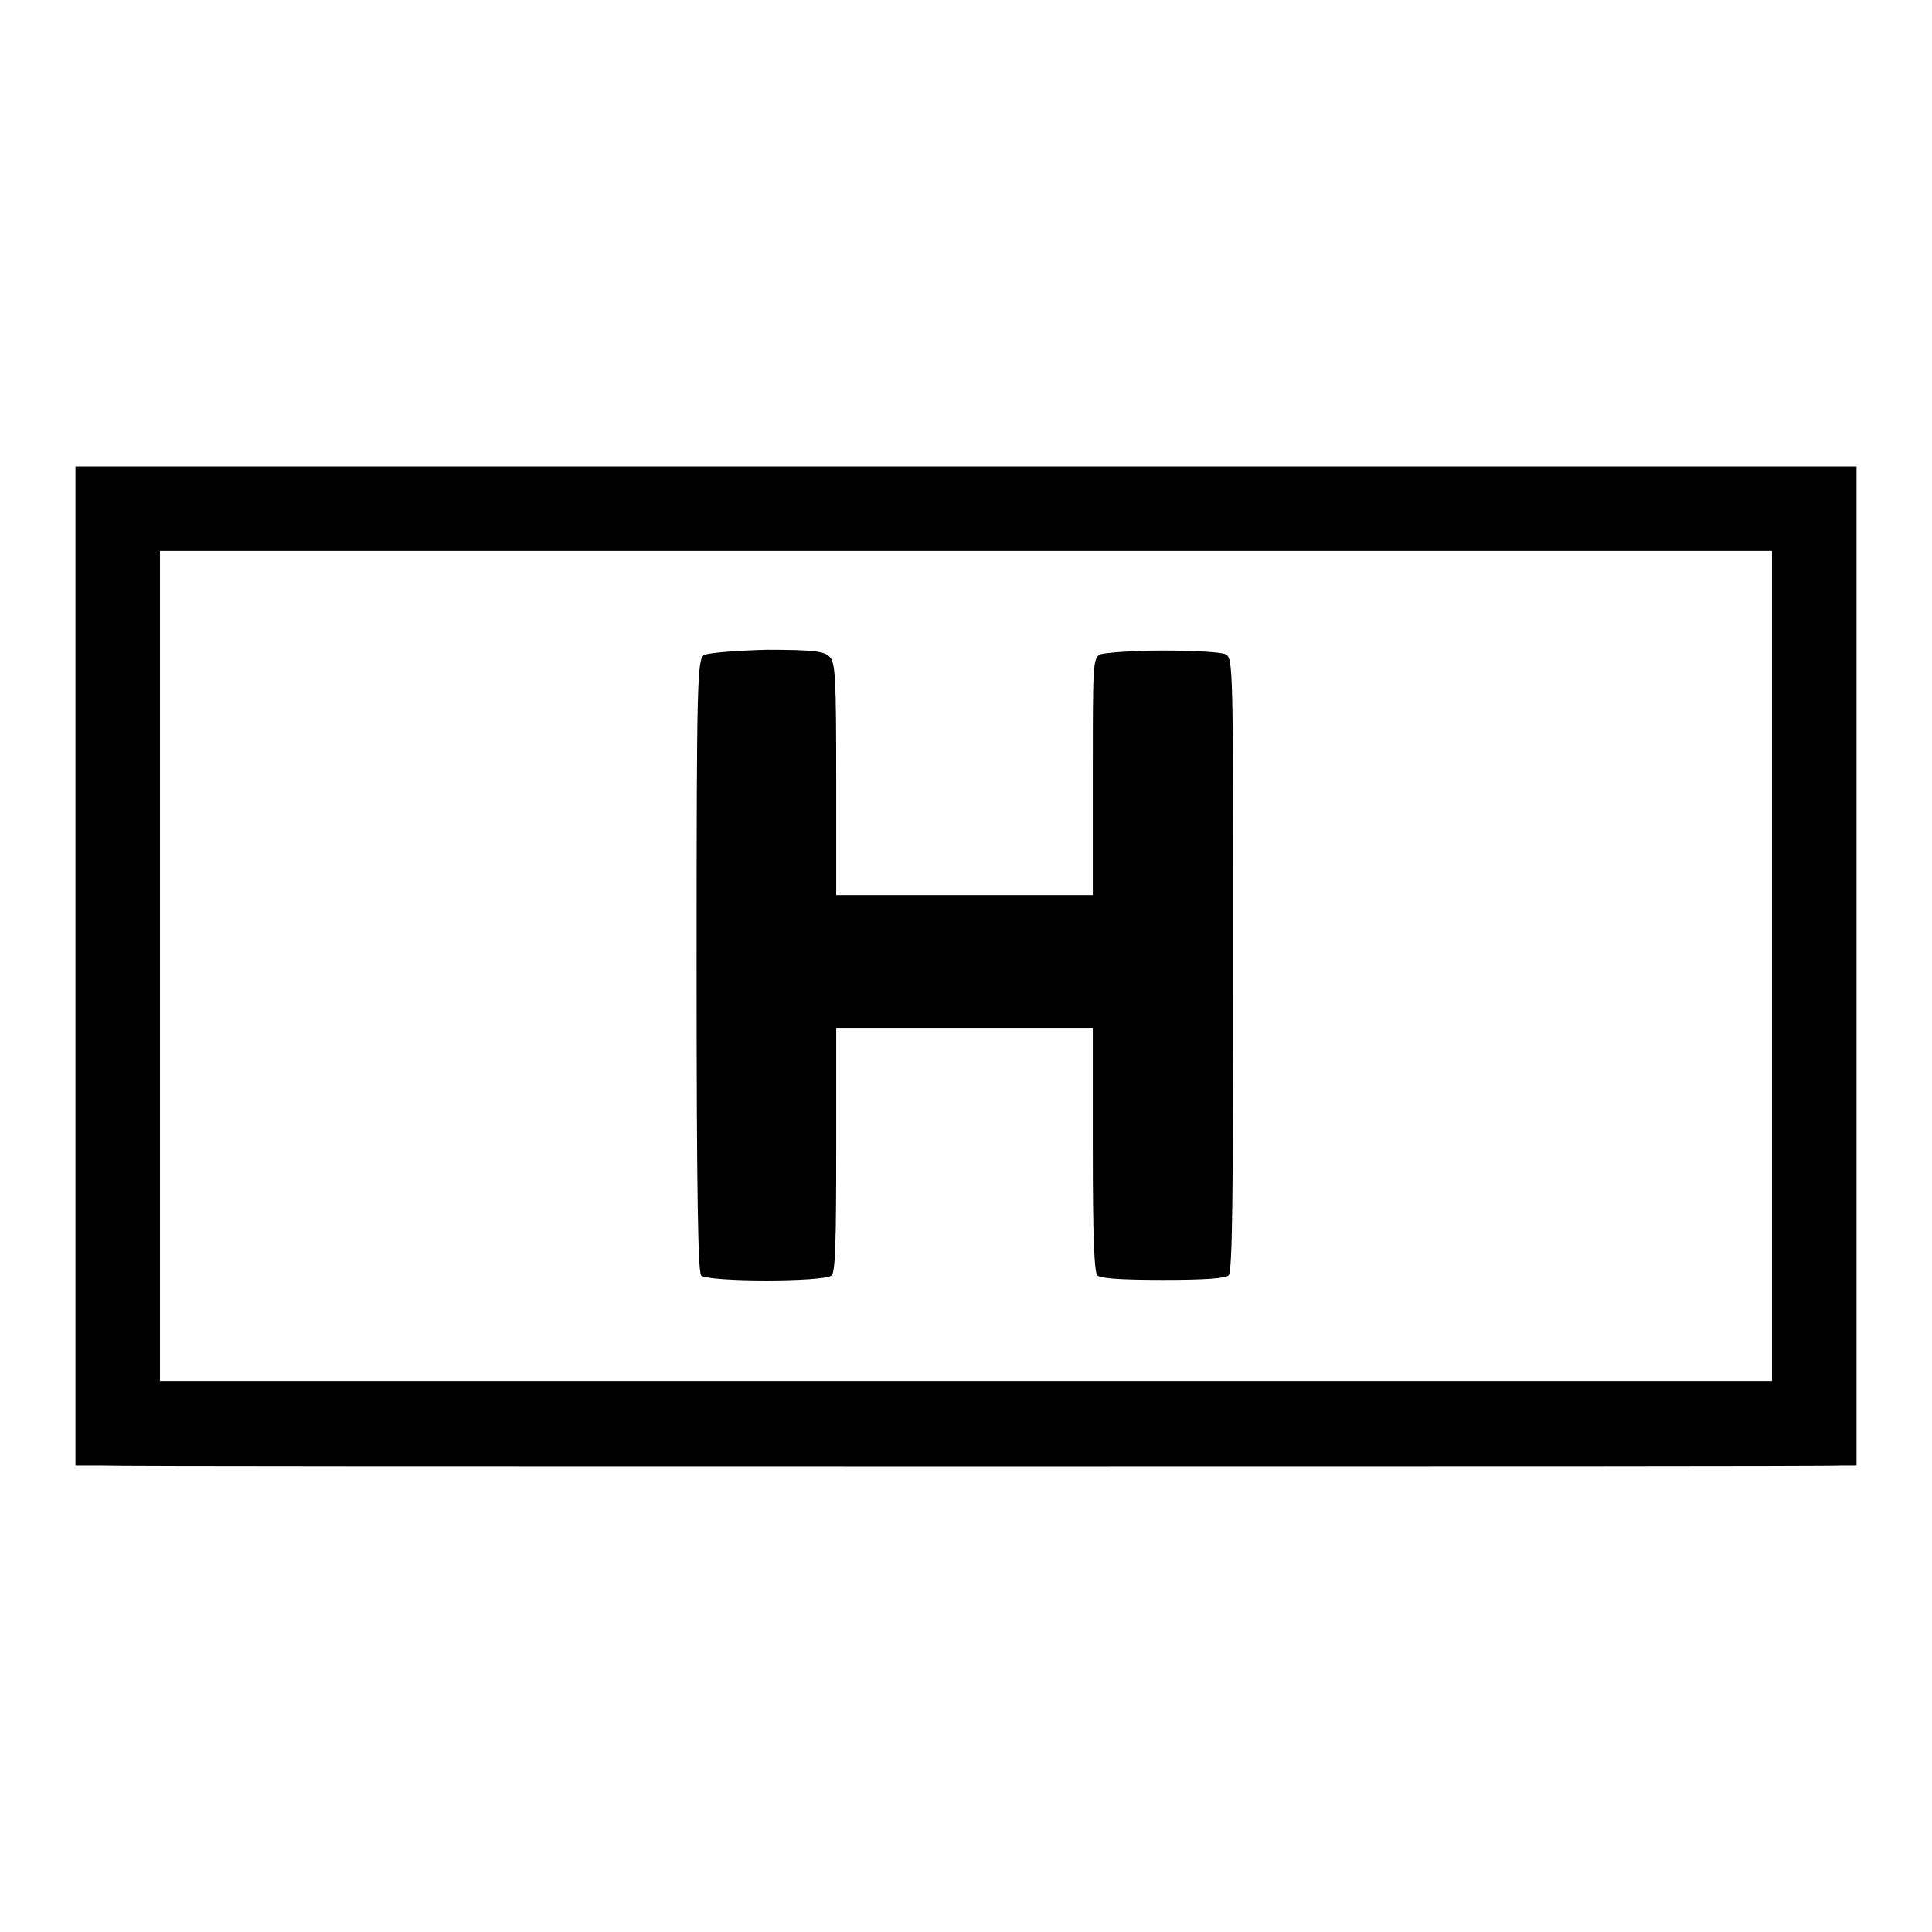
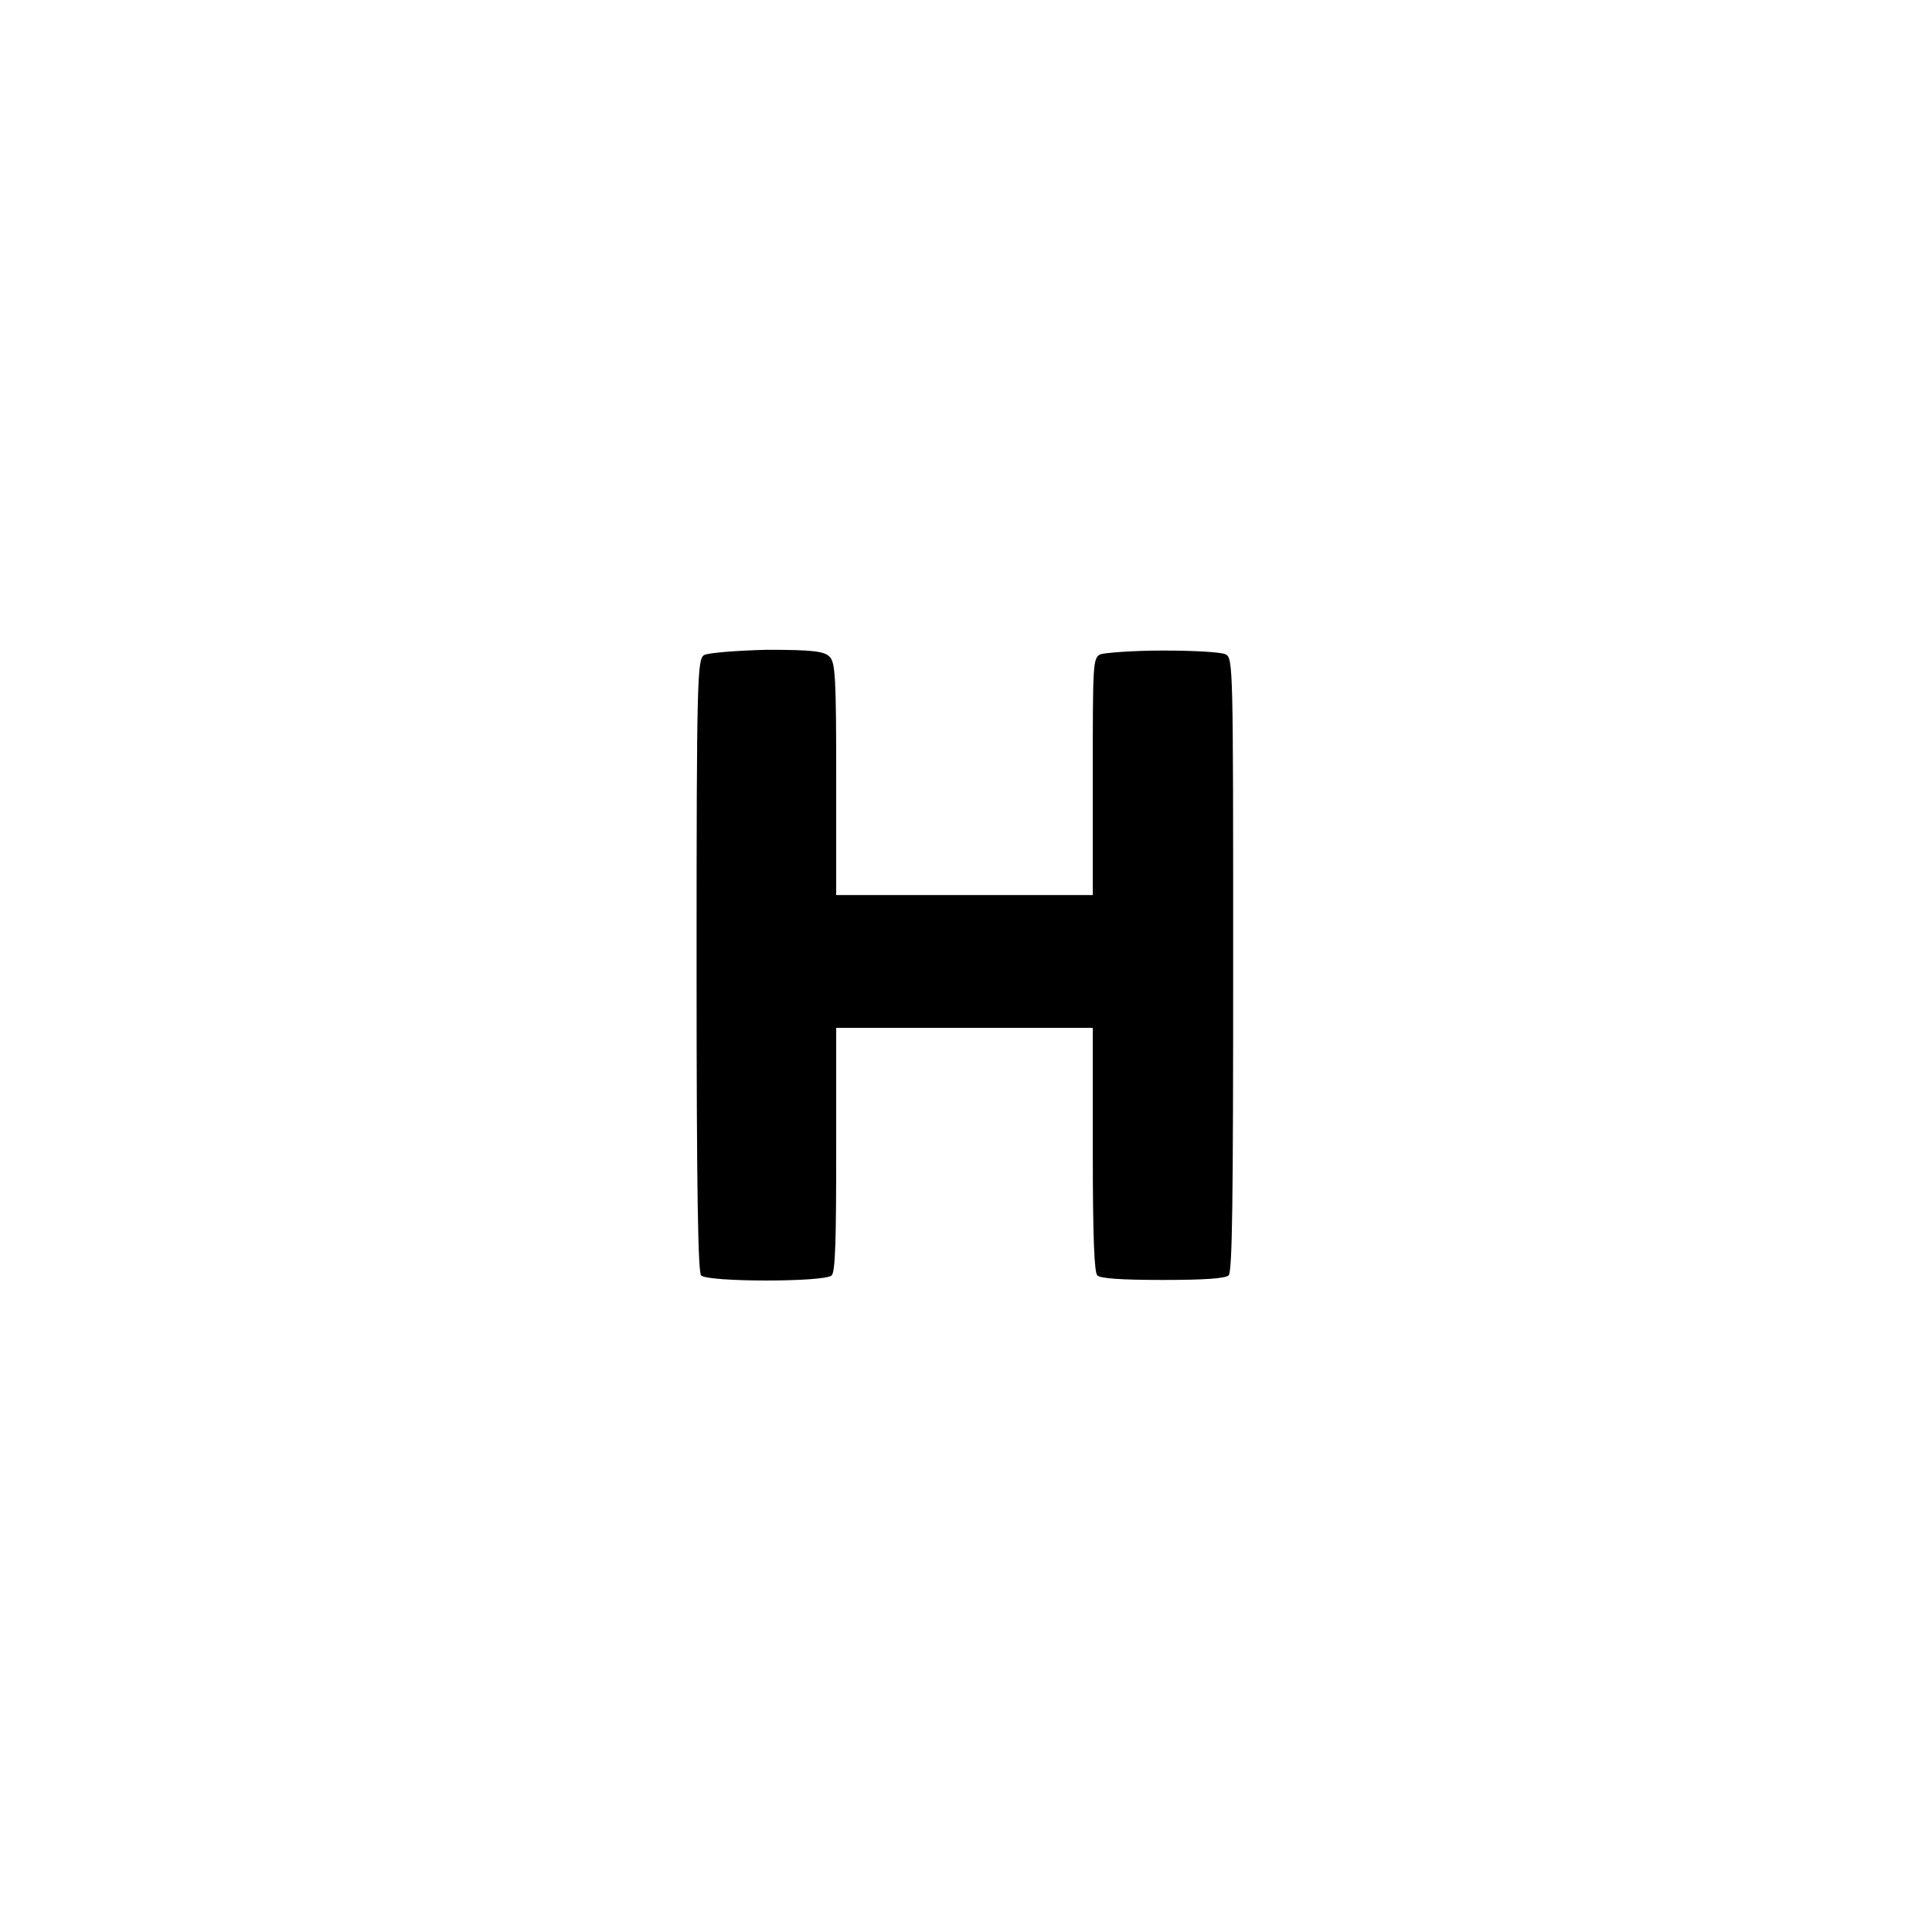
<svg xmlns="http://www.w3.org/2000/svg" version="1.1" x="0px" y="0px" viewBox="0 0 256 256" enable-background="new 0 0 256 256" xml:space="preserve">
  <g>
    <g>
      <g>
-         <path fill="#000000" d="M10,128v66.2h3.5c1.9,0.1,54.1,0.1,115.9,0.1s113.4,0,114.5-0.1h2.1V128V61.8H128H10V128z M234.8,128v55H128H21.2v-55V73H128h106.8V128z" />
        <path fill="#000000" d="M93.3,86.8c-0.9,0.5-1,3-1,41c0,30.8,0.2,40.7,0.6,41.2c0.9,0.9,16.4,0.9,17.3,0c0.5-0.5,0.6-4.9,0.6-16.7v-16.1h17h17v16.1c0,11.8,0.2,16.3,0.6,16.7c0.4,0.4,3.1,0.6,8.7,0.6s8.2-0.2,8.7-0.6c0.5-0.5,0.6-10.4,0.6-41.2c0-39.5,0-40.6-1-41.1c-0.6-0.3-4.3-0.5-8.3-0.5c-4,0-7.7,0.3-8.3,0.5c-1,0.5-1,1.3-1,16.2v15.7h-17h-17v-15.4c0-13.3-0.1-15.5-0.9-16.2c-0.7-0.7-2.2-0.9-8.3-0.9C97.7,86.2,93.8,86.5,93.3,86.8z" />
      </g>
    </g>
  </g>
</svg>